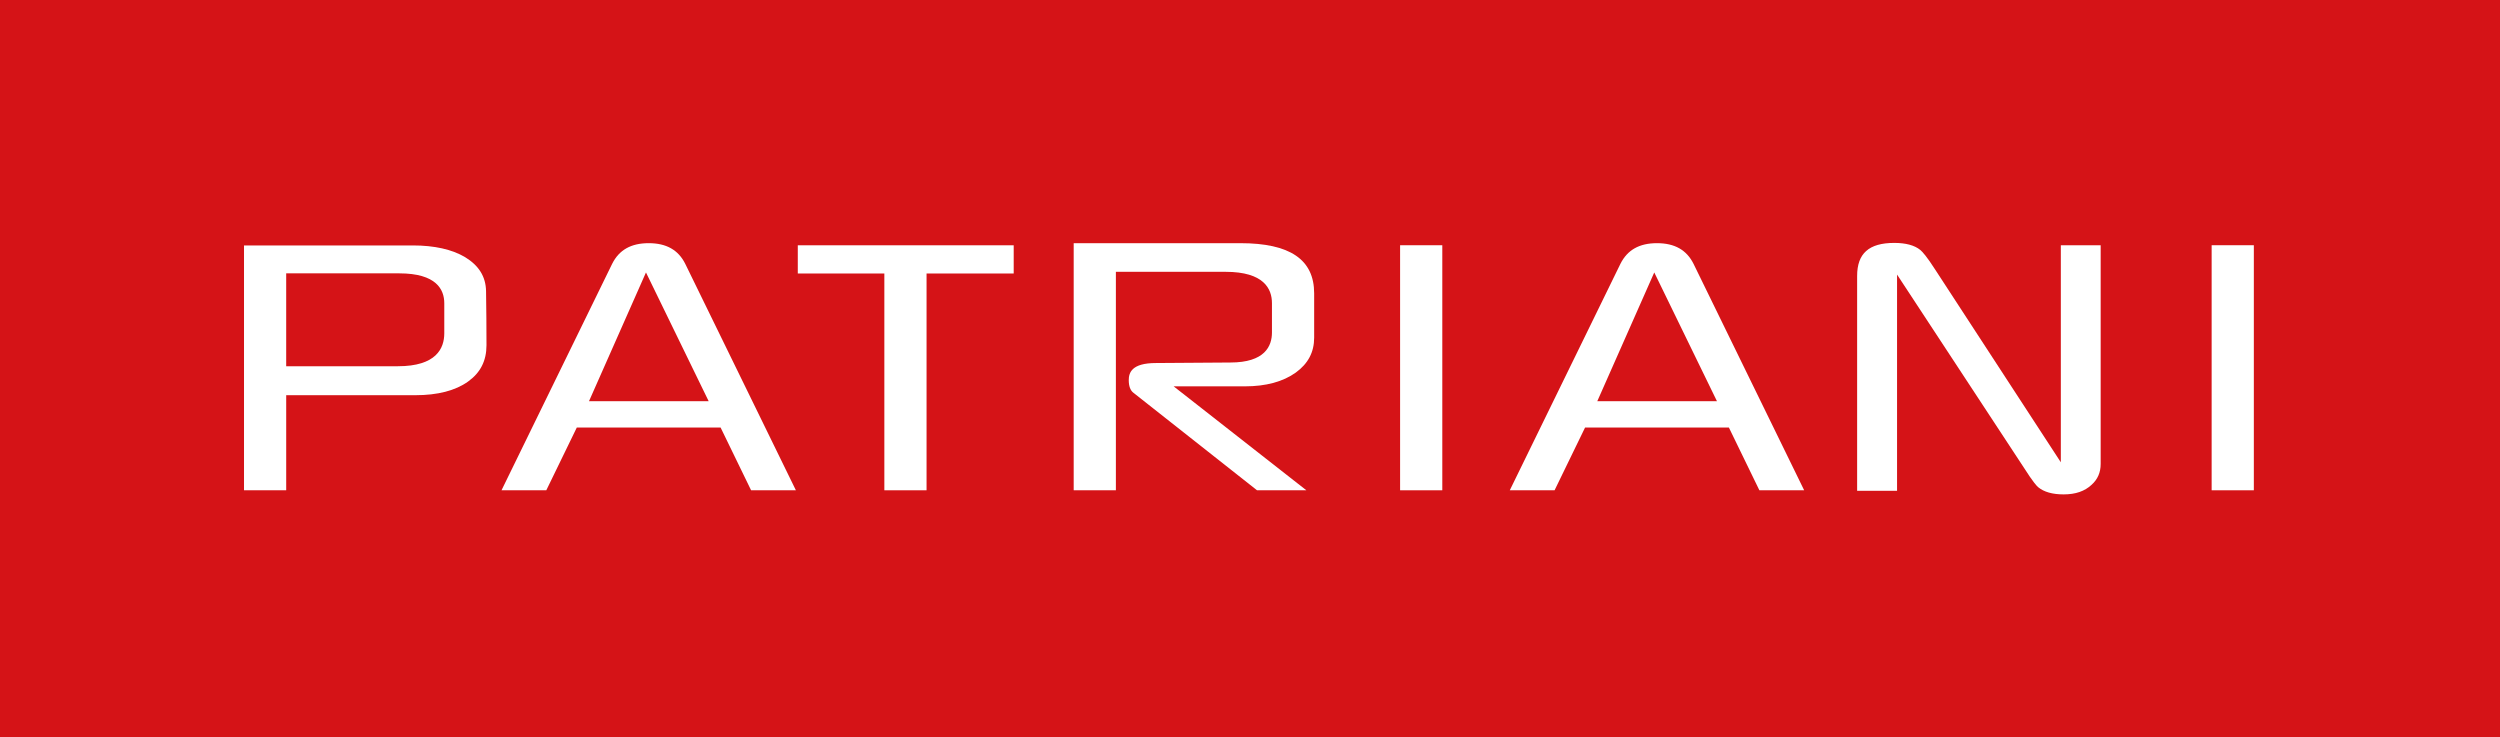
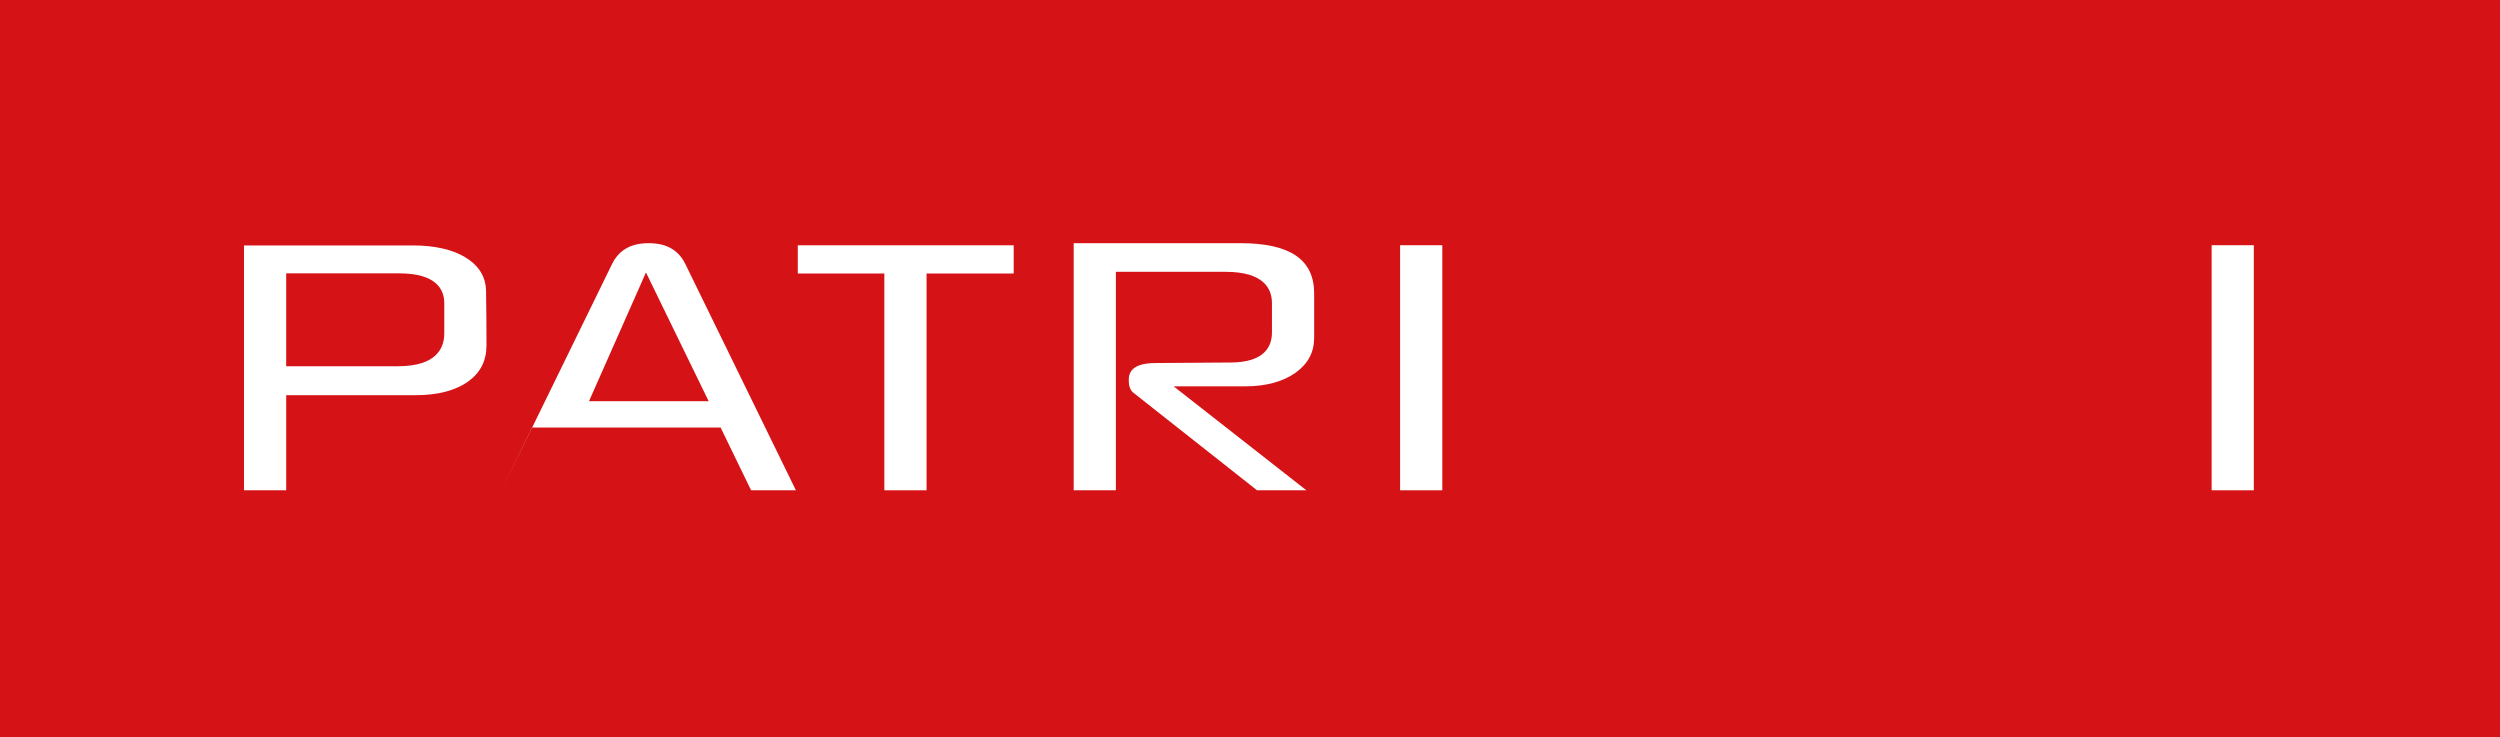
<svg xmlns="http://www.w3.org/2000/svg" id="Camada_2" viewBox="0 0 4783.53 1410.78">
  <defs>
    <style>.cls-1{fill:#fff;}.cls-2{fill:#d51317;}</style>
  </defs>
  <g id="Camada_1-2">
    <rect class="cls-2" width="4783.53" height="1410.78" />
    <path class="cls-1" d="m930.85,660.61c0-33.57-.28-67.55-.84-103.88-.6-27.48-13.75-48.66-40.17-64.74-25.05-14.84-58.71-22.38-99.98-22.38h-322.98v468.5h80.74v-181.93h247.09c42.82,0,76.77-8.81,100.94-26.16,23.69-17,35.19-39.71,35.19-69.41m-80.75-22.79c0,28.71-15.38,62.93-88.68,62.93h-213.8v-177.71h216.32c71.21,0,86.16,31.08,86.16,57.16v57.62Z" />
-     <path class="cls-1" d="m1378.79,818.02l58.37,120.1h85.71l-211.74-433.37c-13.26-26.53-36.14-39.46-69.91-39.46s-56.65,12.93-69.94,39.53l-211.69,433.3h85.7l58.38-120.1h275.13Zm-142.78-296.72l119.99,246.42h-229.03l109.04-246.42Z" />
+     <path class="cls-1" d="m1378.79,818.02l58.37,120.1h85.71l-211.74-433.37c-13.26-26.53-36.14-39.46-69.91-39.46s-56.65,12.93-69.94,39.53l-211.69,433.3l58.38-120.1h275.13Zm-142.78-296.72l119.99,246.42h-229.03l109.04-246.42Z" />
    <polygon class="cls-1" points="1939.62 469.35 1526.5 469.35 1526.5 523.31 1692.13 523.31 1692.13 938.12 1772.88 938.12 1772.88 523.31 1939.62 523.31 1939.62 469.35" />
    <path class="cls-1" d="m2405.22,938.12h94.39l-253.94-198.88h136.56c40.02,0,72.71-8.87,97.16-26.37,23.62-17.18,35.14-39.04,35.14-66.77v-84.81c0-64.59-46.17-95.99-141.17-95.99h-318.96v472.83h80.74v-418.02h209.96c73.29,0,88.67,32.58,88.67,59.91v56.21c0,26.18-13.78,57.4-79.48,57.4l-142.46,1c-46.66,0-52.05,18.69-52.05,32.76,0,11.55,3.04,19.71,9.05,24.25l236.39,186.48Z" />
    <rect class="cls-1" x="2678.96" y="469.25" width="80.75" height="468.87" />
-     <path class="cls-1" d="m3308.06,818.02l58.37,120.1h85.7l-211.73-433.37c-13.26-26.53-36.14-39.46-69.91-39.46s-56.64,12.93-69.95,39.53l-211.69,433.3h85.7l58.37-120.1h275.14Zm-142.78-296.72l119.99,246.42h-229.03l109.04-246.42Z" />
-     <path class="cls-1" d="m4019.45,469.3h-76.23v415.28l-240.4-368.73c-15.95-24.91-24.4-34.24-28.68-37.7-10.95-8.87-27.63-13.36-49.61-13.36-48.49,0-71.07,20.07-71.07,63.19v411.15h76.39v-413.77l242.4,369.04c18.06,28.5,25.29,35.89,27.57,37.75,11.08,9.19,27.45,13.82,48.73,13.82,22.76,0,40.26-5.99,53.48-18.32,11.75-10.58,17.41-23.63,17.41-40.02v-418.34Z" />
    <rect class="cls-1" x="4231.78" y="469.22" width="80.74" height="468.9" />
  </g>
</svg>